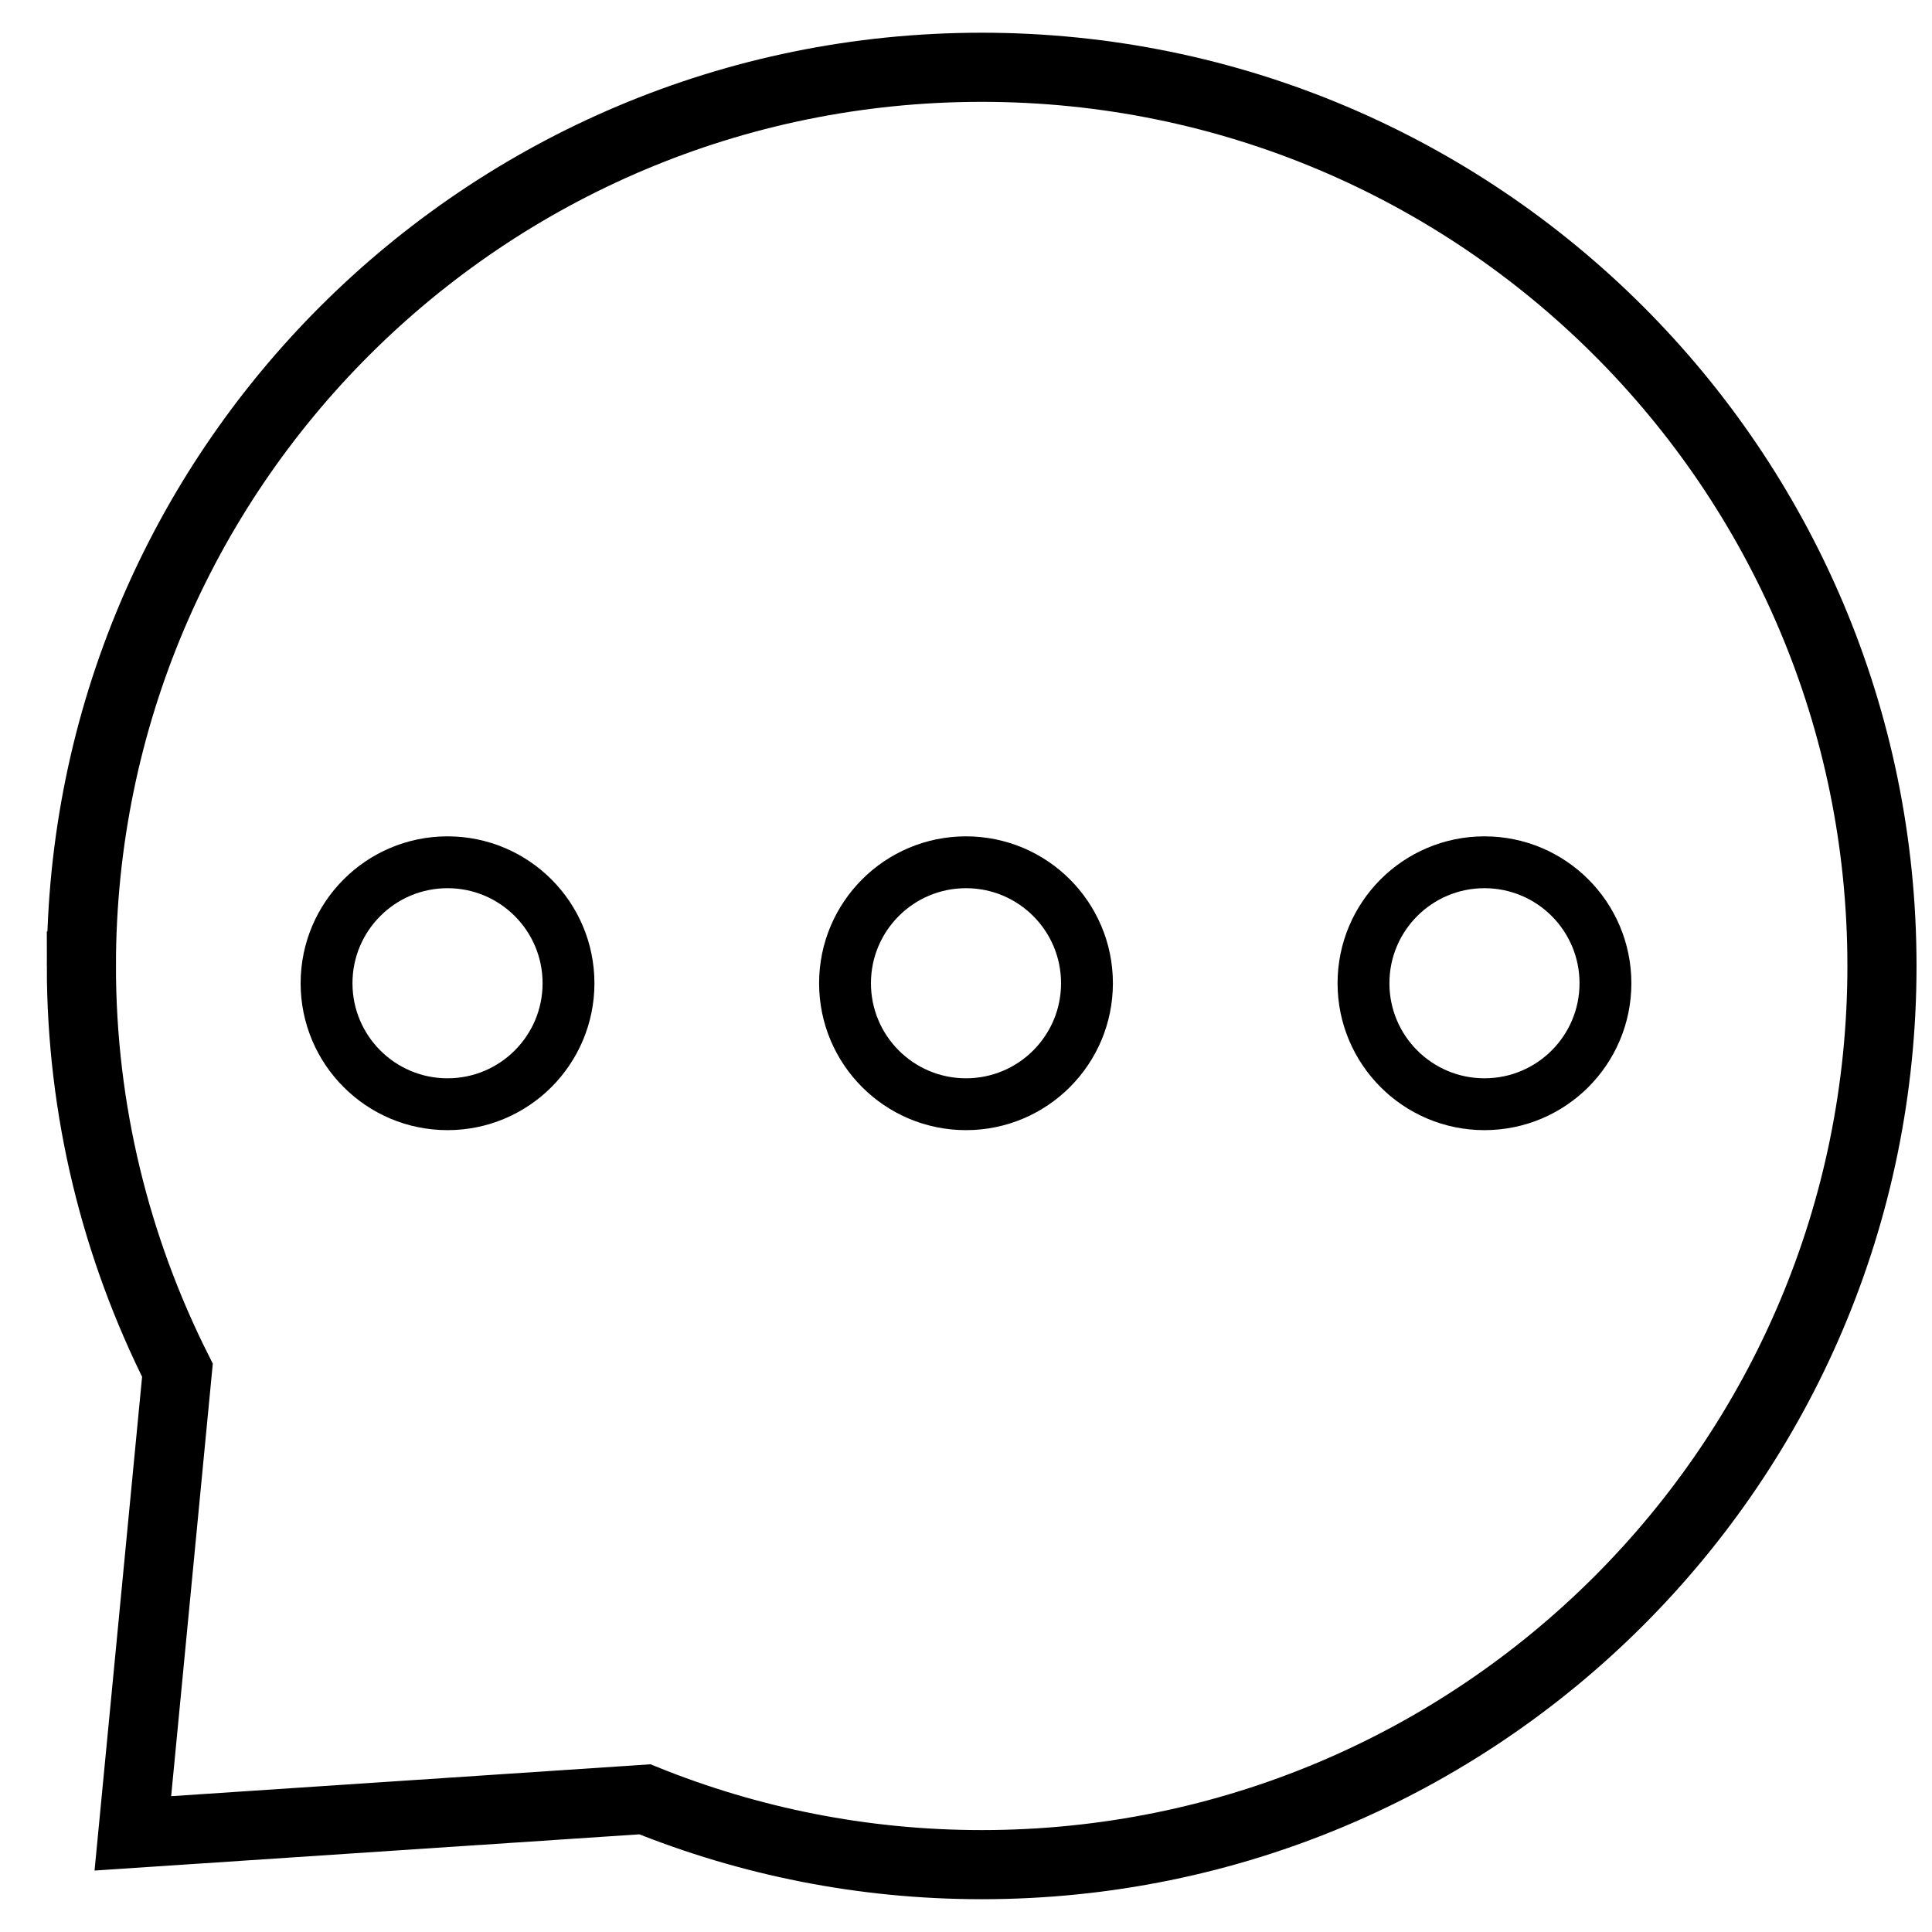
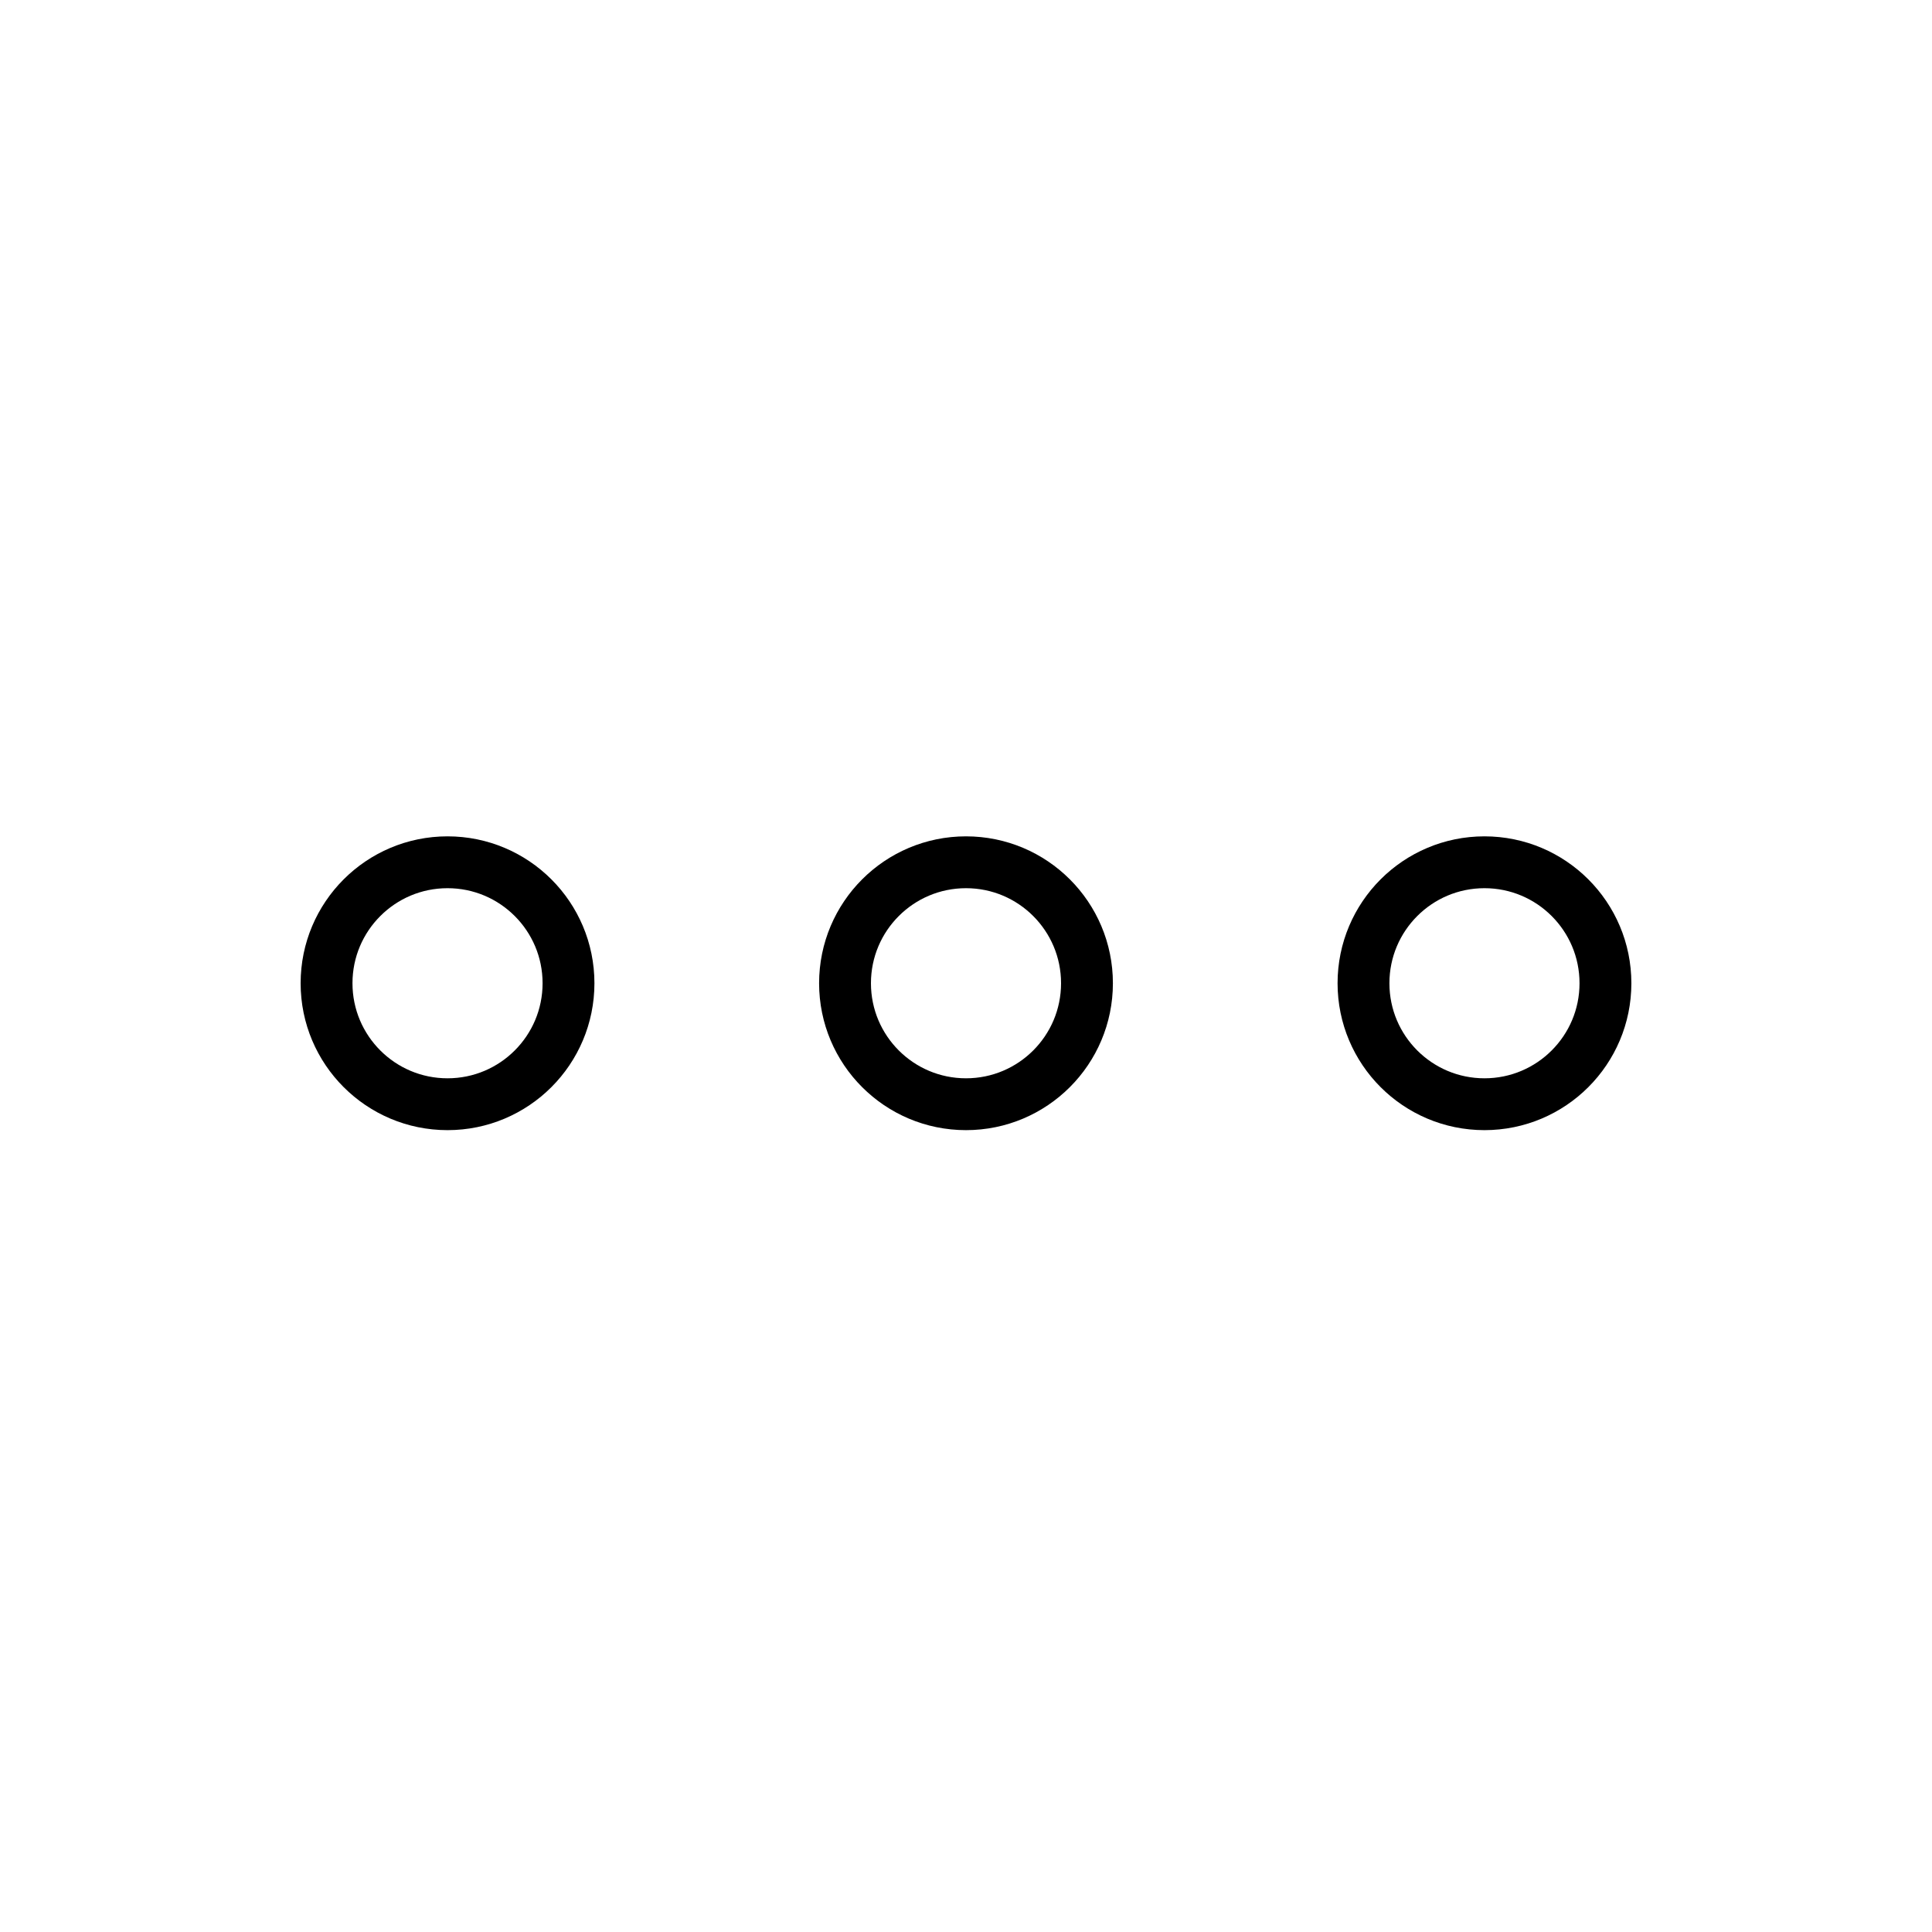
<svg xmlns="http://www.w3.org/2000/svg" width="800px" height="800px" version="1.1" viewBox="144 144 512 512">
  <defs>
    <clipPath id="a">
-       <path d="m148.09 148.09h503.81v503.81h-503.81z" />
-     </clipPath>
+       </clipPath>
  </defs>
  <g clip-path="url(#a)">
-     <path transform="matrix(-9.16 0 0 9.16 642.74 161.83)" d="m52.093 26c0-14.36-11.661-26-26.047-26-14.385 0-26.046 11.64-26.046 26 0 14.36 11.661 26 26.046 26 3.446 0 6.732-0.674 9.744-1.89l14.814 0.985-1.29-13.398c1.776-3.536 2.779-7.499 2.779-11.697z" fill="none" stroke="#000000" stroke-width="2" />
-   </g>
+     </g>
  <path transform="matrix(-9.16 0 0 9.16 642.74 161.83)" d="m11.5 30c1.933 0 3.5-1.567 3.5-3.5 0-1.933-1.567-3.5-3.5-3.5-1.933 0-3.5 1.567-3.5 3.5 0 1.933 1.567 3.5 3.5 3.5zm15 0c1.933 0 3.5-1.567 3.5-3.5 0-1.933-1.567-3.5-3.5-3.5-1.933 0-3.5 1.567-3.5 3.5 0 1.933 1.567 3.5 3.5 3.5zm15 0c1.933 0 3.5-1.567 3.5-3.5 0-1.933-1.567-3.5-3.5-3.5-1.933 0-3.5 1.567-3.5 3.5 0 1.933 1.567 3.5 3.5 3.5z" fill="none" stroke="#000000" stroke-width="1.5" />
</svg>